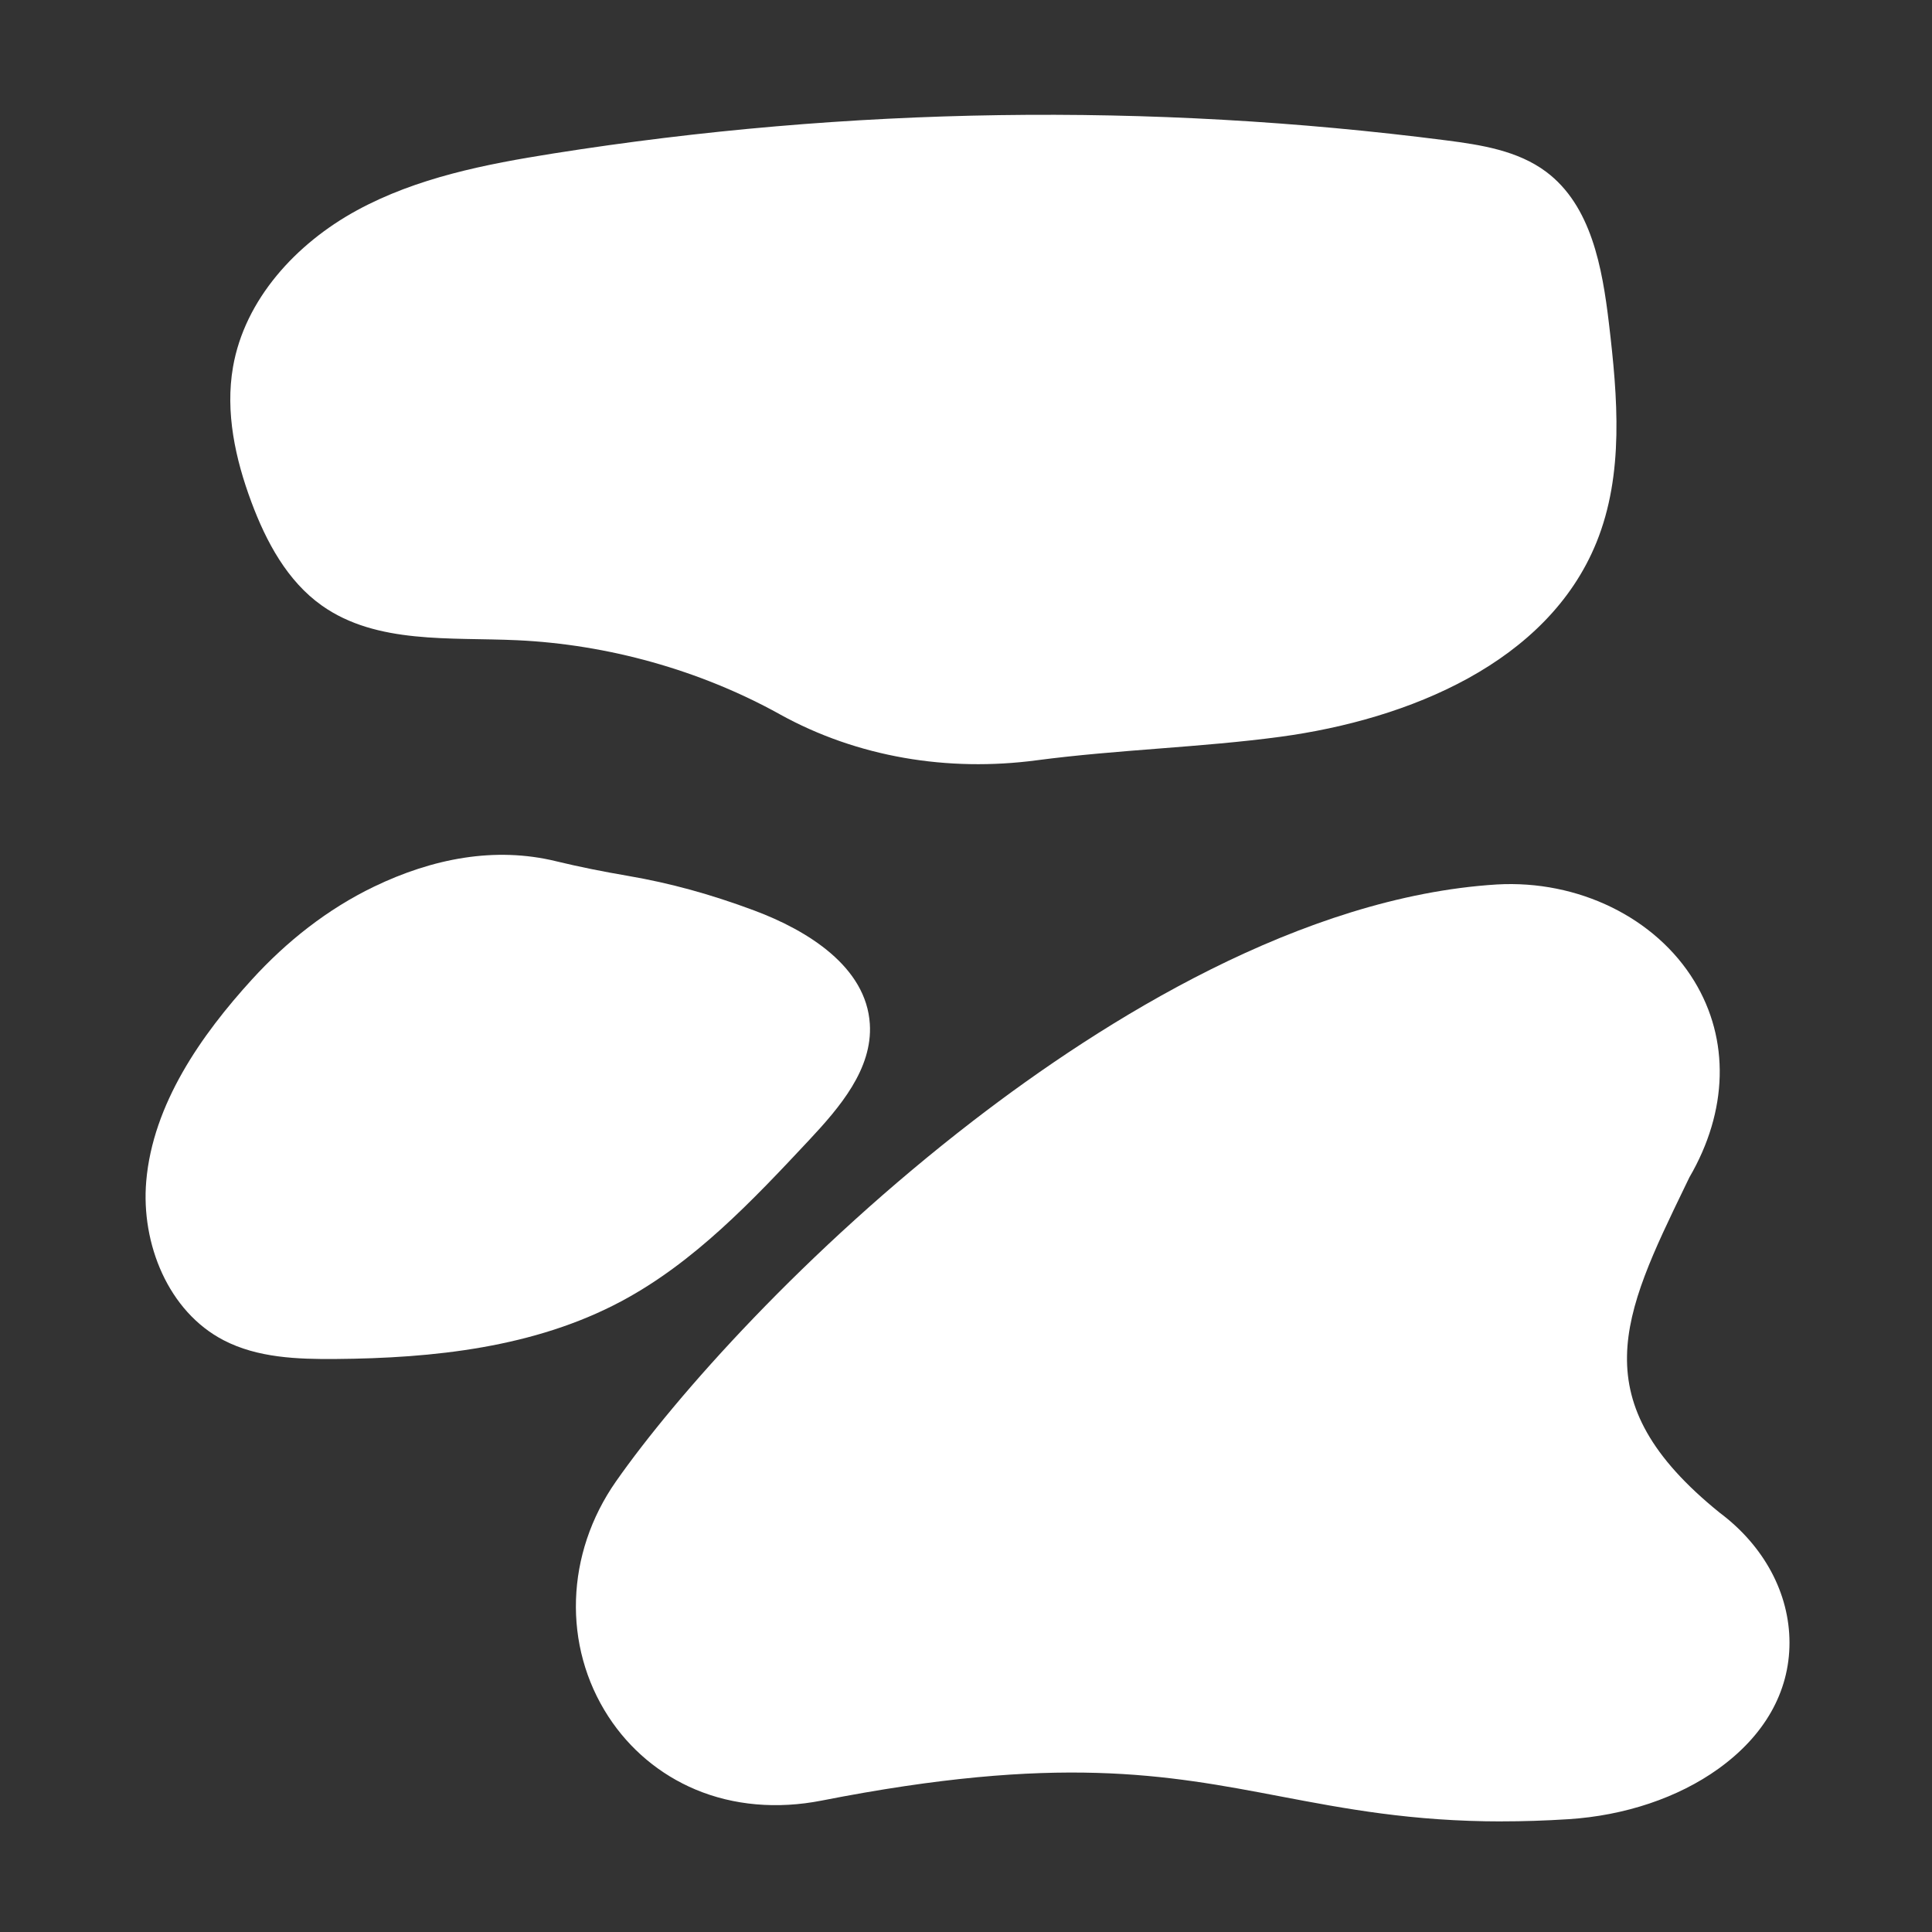
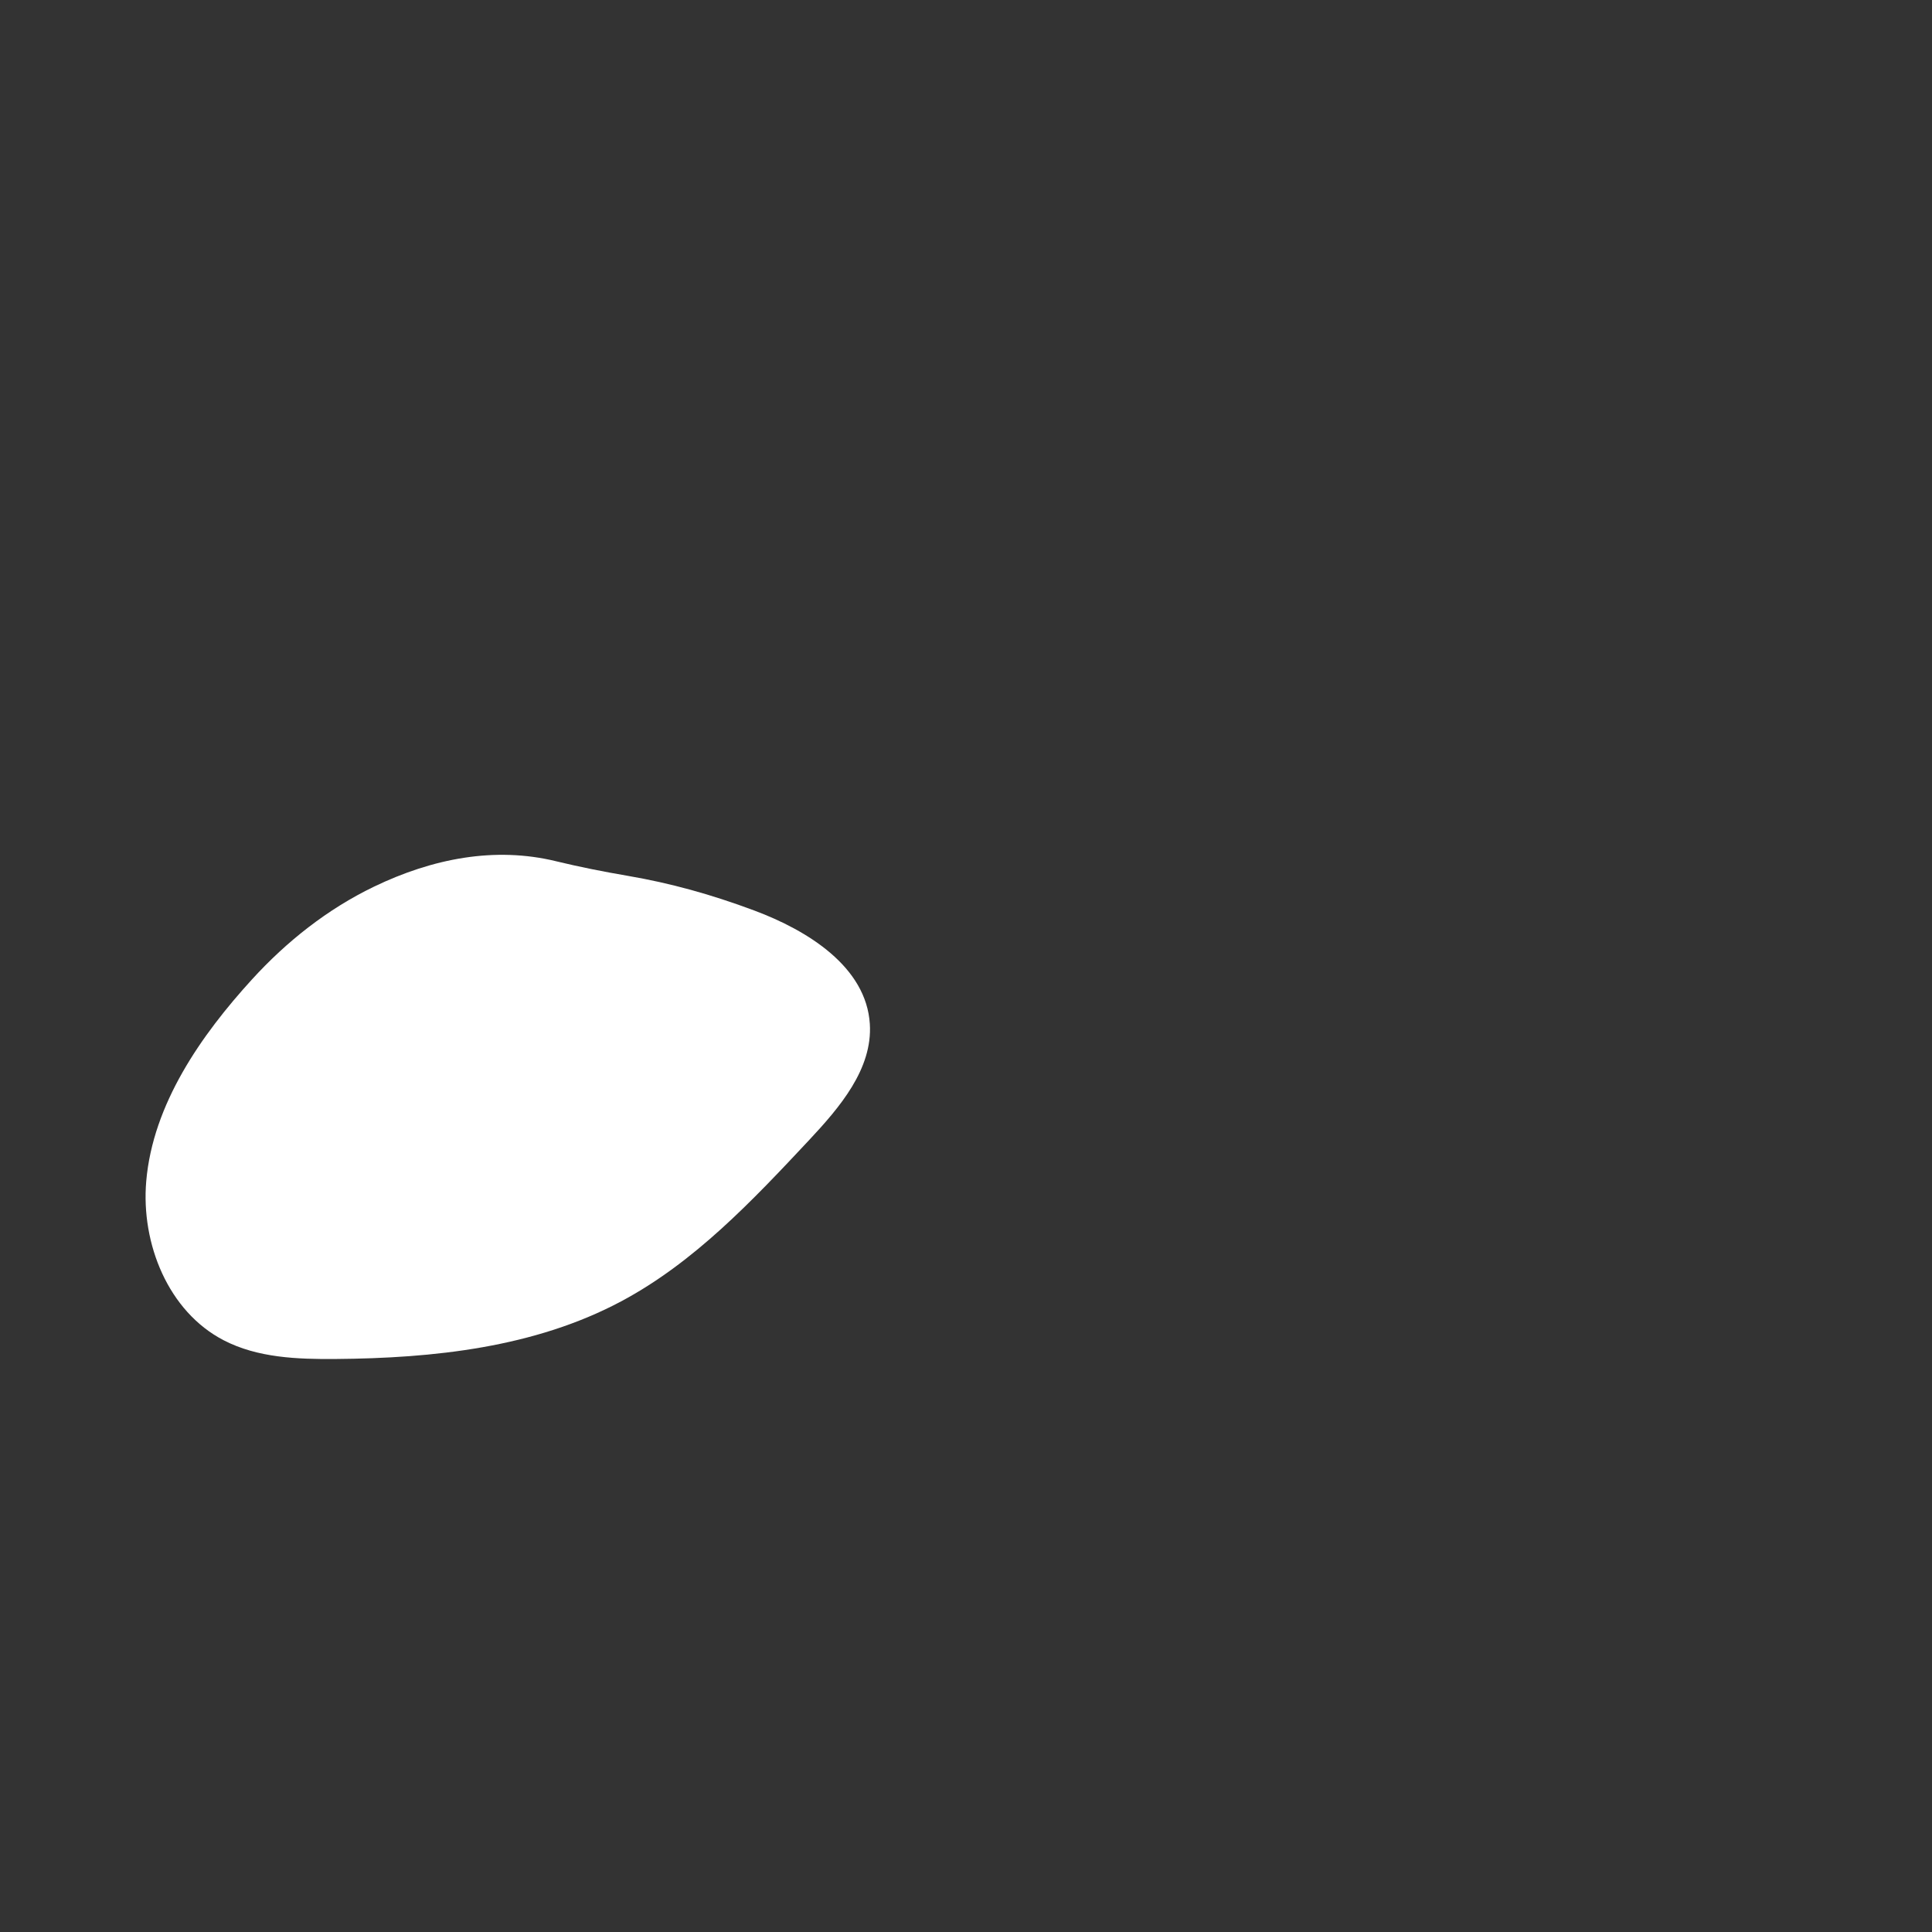
<svg xmlns="http://www.w3.org/2000/svg" id="Calque_1" width="800" height="800" viewBox="0 0 800 800">
  <rect x="0" y="0" width="800" height="800" fill="#333333" stroke="none" />
  <defs>
    <style>.cls-1{fill:#fff;stroke-width:0px;}</style>
  </defs>
-   <path class="cls-1" d="M621.97,754.21c-37.38,0-64.97-5.26-91.83-10.37-47.28-9-91.94-17.51-189.89,1.74-18.44,3.62-36.5,2.04-52.24-4.57-14.78-6.21-27.25-16.65-36.07-30.19-19.04-29.25-17.82-67.48,3.12-97.39,24.75-35.37,78.33-95.7,147.88-149.31,54.35-41.89,136.1-92.87,216.85-97.88,33.73-1.94,65.8,13.77,81.79,40.04,14.72,24.18,13.97,53.74-2.03,81.22l-1.77,3.66c-25.91,53.53-43.04,88.91,14.29,135.21,18.38,13.76,28.92,33.38,28.92,53.86s-10.49,38.6-29.54,52.25c-16.64,11.93-38.67,19.32-62.01,20.81-9.75.62-18.88.9-27.48.9h0Z" />
  <path class="cls-1" d="M230.17,356.6c-25.24-6.13-51.03-1.15-75.33,10.56-19.21,9.26-36.11,22.63-50.48,38.38-21.01,23.03-41.08,51.62-43.81,83.62-2.2,25.8,9.11,53.93,32.1,65.83,14.02,7.26,30.45,7.86,46.24,7.74,40.63-.31,82.45-4.75,118.31-23.86,30.29-16.15,54.33-41.67,77.79-66.73,12.74-13.62,26.35-29.51,25.19-48.13-1.48-23.66-25.68-38.72-47.89-47-17.83-6.65-34.62-11.32-52.54-14.38-9.93-1.7-19.81-3.66-29.6-6.03Z" />
-   <path class="cls-1" d="M322.84,295.74c32.29,17.89,69.75,23.93,106.35,19.09,33.58-4.44,68.33-5.33,101.02-9.75,53.2-7.2,110.62-30.69,130.83-80.43,11.52-28.34,8.79-60.23,5.2-90.61-2.75-23.21-7.32-48.94-26.05-62.93-11.72-8.75-26.87-11.13-41.38-12.99-122.63-15.75-247.51-13.91-369.62,5.42-28.11,4.45-56.61,10.01-81.58,23.66-24.97,13.65-46.26,36.73-51.13,64.77-3.26,18.74.96,38.05,7.6,55.87,6.13,16.47,14.86,32.77,29.21,42.92,22.73,16.08,53.13,13.05,80.95,14.35,37.3,1.74,75.44,12.25,108.62,30.63Z" />
</svg>